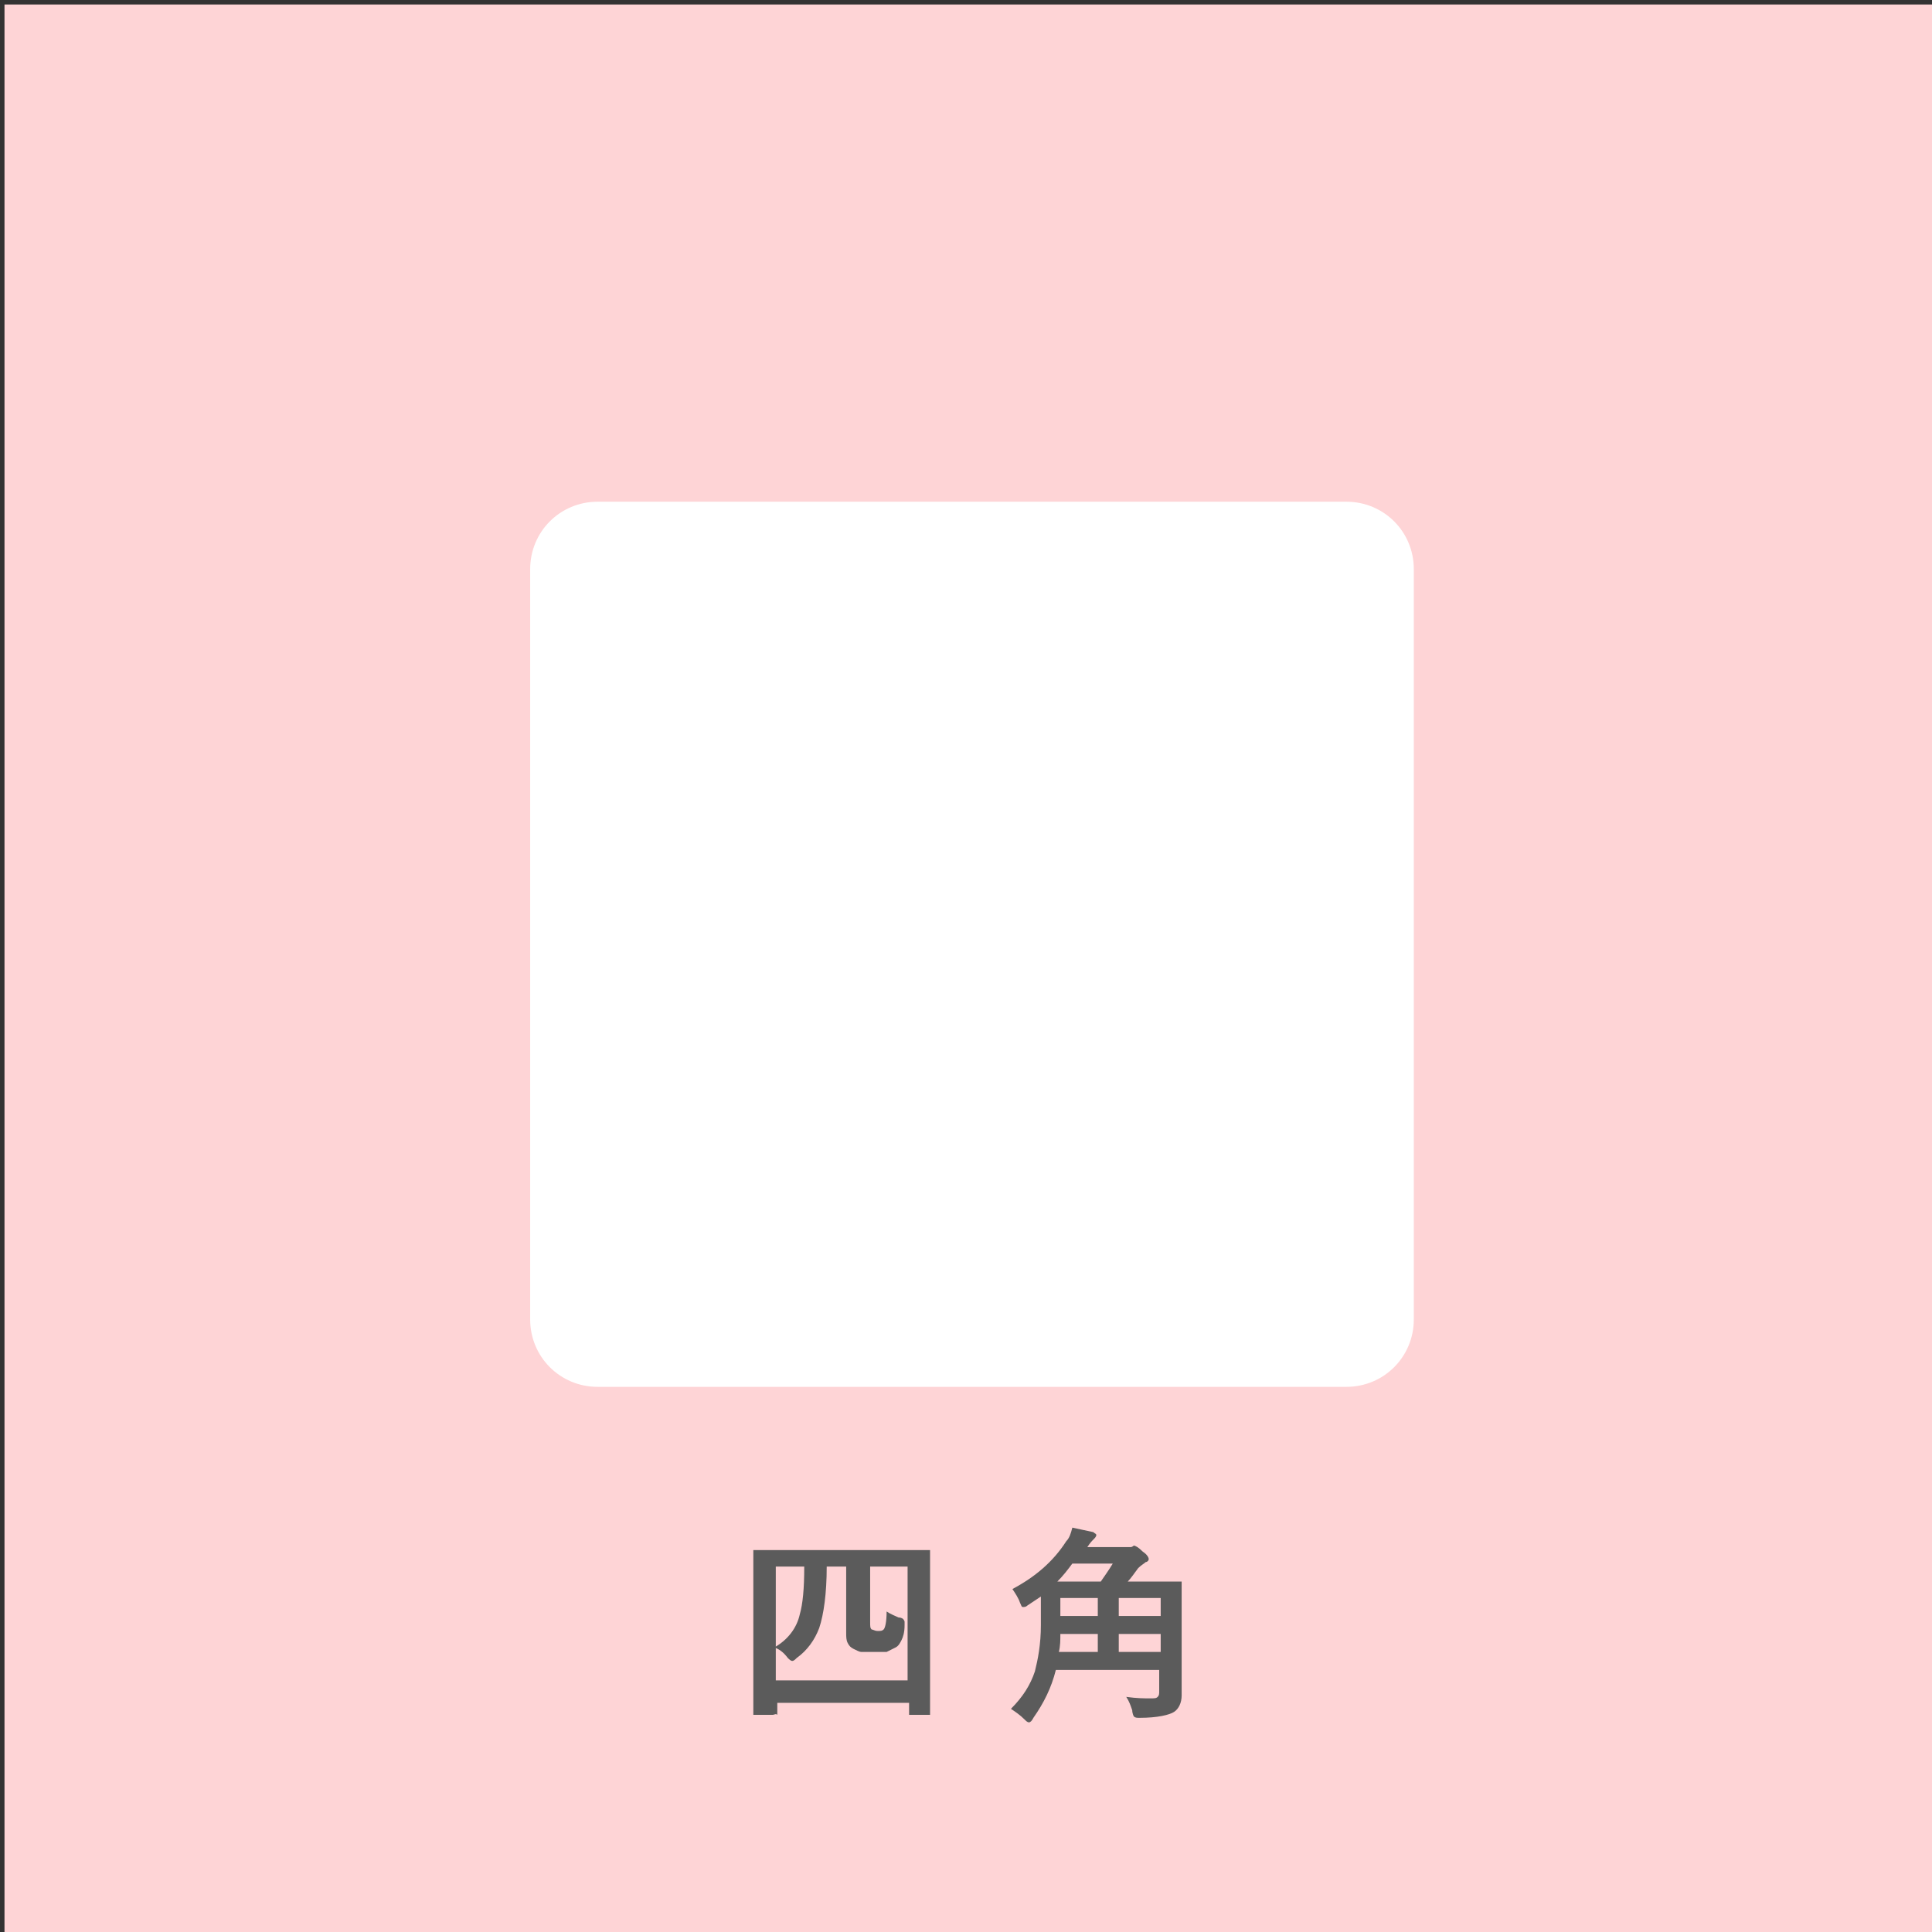
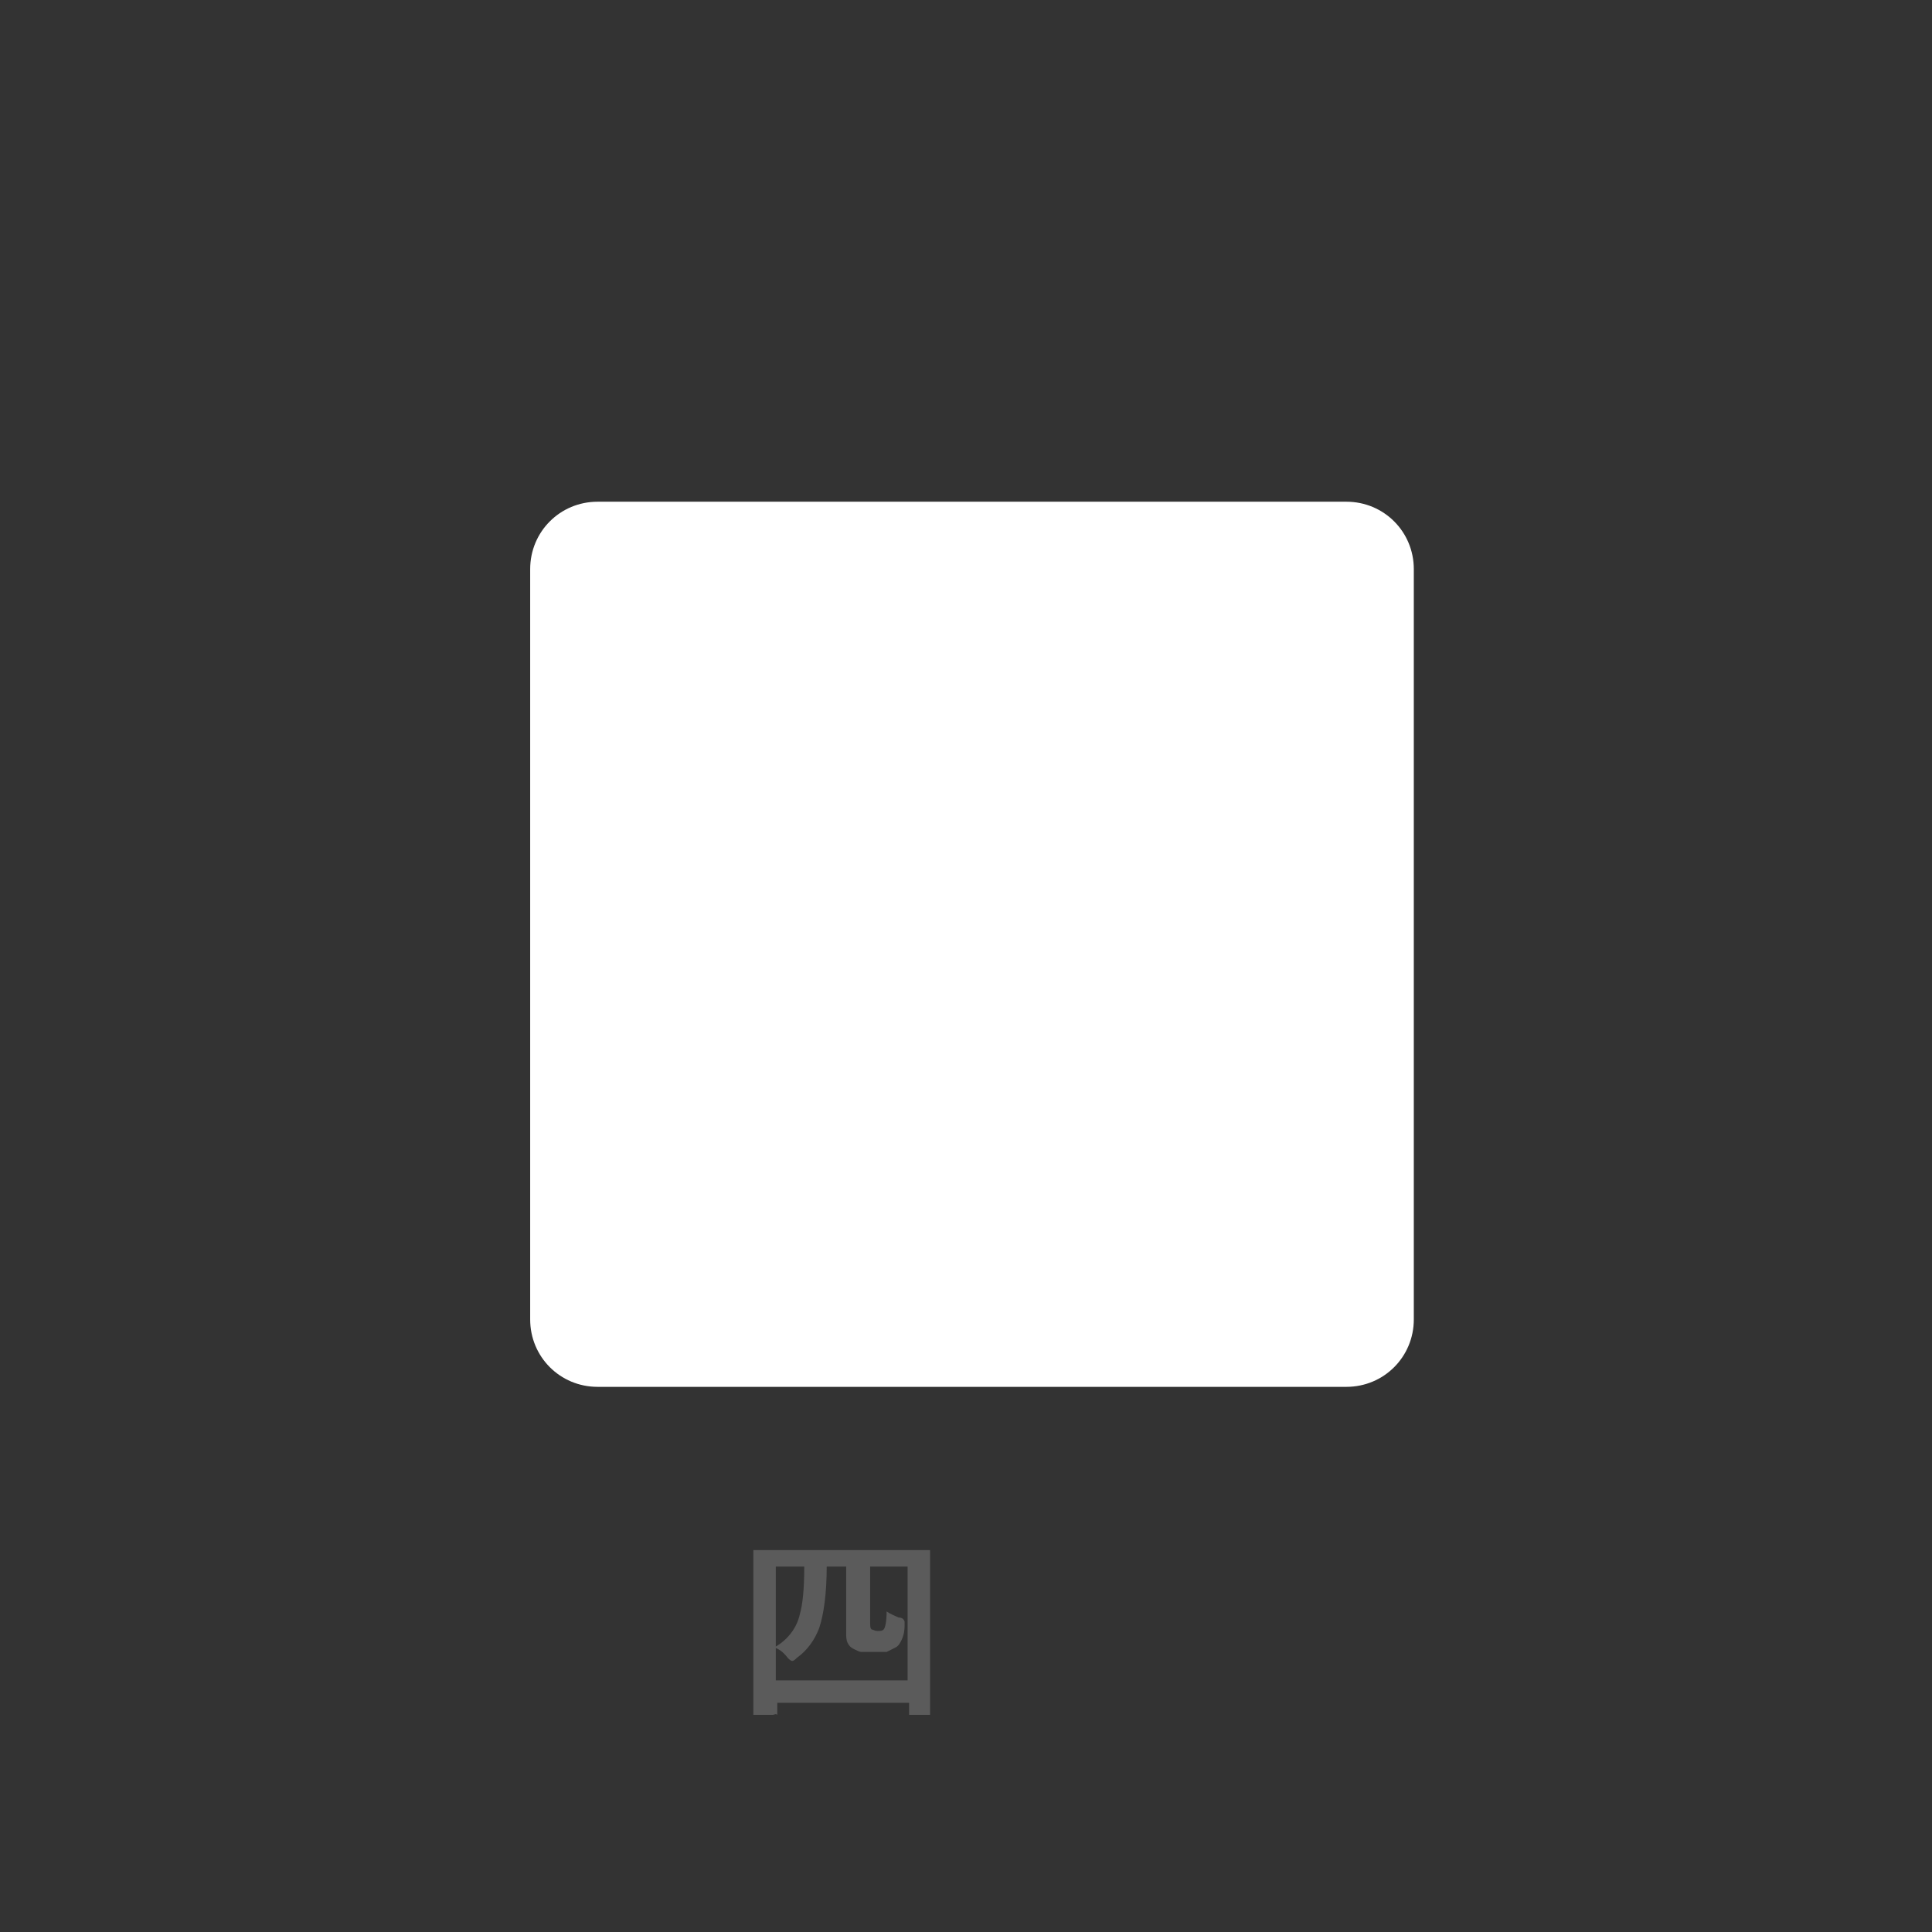
<svg xmlns="http://www.w3.org/2000/svg" version="1.1" id="レイヤー_1" x="0px" y="0px" viewBox="0 0 129 129" style="enable-background:new 0 0 129 129;" xml:space="preserve">
  <rect x="0" y="0" width="129" height="129" fill="#333333" stroke="none" />
  <style type="text/css">
	.st0{fill:#FED4D6;}
	.st1{fill:#5B5B5B;}
	.st2{fill:#FFFFFF;}
</style>
-   <rect x="0.3" y="0.3" class="st0" width="129" height="129" />
  <g>
    <path class="st1" d="M51.6,114.5h-1.2c-0.1,0-0.1,0-0.1,0c0,0,0-0.1,0-0.1l0-4.7v-2.6l0-3.5c0-0.1,0-0.1,0-0.1c0,0,0.1,0,0.1,0   l1.9,0h7.8l1.9,0c0.1,0,0.1,0,0.1,0c0,0,0,0.1,0,0.1l0,3.1v3l0,4.7c0,0.1,0,0.1,0,0.1c0,0-0.1,0-0.1,0h-1.2c-0.1,0-0.1,0-0.1,0   c0,0,0-0.1,0-0.1v-0.7h-8.8v0.7c0,0.1,0,0.1,0,0.1C51.8,114.4,51.7,114.5,51.6,114.5z M51.8,104.6v7.6h8.8v-7.6h-2.5v3.7   c0,0.3,0,0.4,0.1,0.5c0.1,0,0.2,0.1,0.4,0.1c0.2,0,0.3,0,0.4-0.1c0.1-0.1,0.2-0.5,0.2-1.2c0.3,0.2,0.6,0.3,0.8,0.4   c0.2,0,0.3,0.1,0.3,0.1c0,0,0.1,0.1,0.1,0.2c0,0,0,0.1,0,0.2c0,0.5-0.1,0.8-0.2,1c-0.1,0.2-0.2,0.4-0.4,0.5   c-0.2,0.1-0.4,0.2-0.6,0.3c-0.2,0-0.4,0-0.8,0c-0.4,0-0.7,0-0.9,0c-0.1,0-0.3-0.1-0.5-0.2c-0.2-0.1-0.3-0.2-0.4-0.4   c-0.1-0.2-0.1-0.4-0.1-0.7v-4.4h-1.3c0,1.8-0.2,3.2-0.5,4.1c-0.3,0.8-0.8,1.5-1.5,2c-0.1,0.1-0.2,0.2-0.3,0.2   c-0.1,0-0.2-0.1-0.3-0.2c-0.3-0.4-0.6-0.6-0.9-0.7c0.9-0.5,1.5-1.3,1.7-2.2c0.2-0.7,0.3-1.7,0.3-3.2H51.8z" />
-     <path class="st1" d="M75.2,113.3c0.7,0.1,1.2,0.1,1.6,0.1c0.3,0,0.4,0,0.5-0.1c0.1-0.1,0.1-0.2,0.1-0.4v-1.4h-6.9   c-0.3,1.2-0.8,2.2-1.5,3.2c-0.1,0.2-0.2,0.3-0.3,0.3c-0.1,0-0.2-0.1-0.3-0.2c-0.3-0.3-0.6-0.5-0.9-0.7c0.8-0.8,1.3-1.6,1.6-2.5   c0.2-0.8,0.4-1.8,0.4-3.1v-1.9c-0.3,0.2-0.6,0.4-0.9,0.6c-0.1,0.1-0.2,0.1-0.3,0.1s-0.1-0.1-0.2-0.3c-0.1-0.3-0.3-0.6-0.5-0.9   c1.5-0.8,2.7-1.8,3.6-3.2c0.2-0.2,0.3-0.5,0.4-0.9c0.5,0.1,0.9,0.2,1.4,0.3c0.1,0.1,0.2,0.1,0.2,0.2c0,0.1-0.1,0.2-0.2,0.3   c-0.1,0.1-0.2,0.2-0.4,0.5h2.6c0.1,0,0.2,0,0.3,0c0.1,0,0.2-0.1,0.2-0.1c0.1,0,0.3,0.1,0.6,0.4c0.3,0.2,0.4,0.4,0.4,0.5   c0,0.1-0.1,0.2-0.2,0.2c-0.1,0.1-0.3,0.2-0.5,0.4c-0.3,0.4-0.5,0.7-0.7,0.9h1.6l1.9,0c0.1,0,0.1,0,0.1,0c0,0,0,0.1,0,0.1l0,1.5v4   l0,2c0,0.5-0.2,0.9-0.5,1.1c-0.3,0.2-1.1,0.4-2.3,0.4c-0.2,0-0.3,0-0.4-0.1c0,0-0.1-0.2-0.1-0.4C75.5,113.9,75.4,113.6,75.2,113.3z    M70.6,105.6h2.9c0.2-0.3,0.5-0.7,0.8-1.2h-2.7C71.3,104.8,71,105.2,70.6,105.6z M70.7,110.3h2.6v-1.2h-2.5   C70.8,109.5,70.8,109.9,70.7,110.3z M70.8,107.9h2.5v-1.2h-2.5V107.9z M77.5,106.7h-2.8v1.2h2.8V106.7z M74.7,110.3h2.8v-1.2h-2.8   V110.3z" />
  </g>
  <path class="st2" d="M94.4,88.1c0,2.5-2,4.5-4.5,4.5h-50c-2.5,0-4.5-2-4.5-4.5V38c0-2.5,2-4.5,4.5-4.5h50c2.5,0,4.5,2,4.5,4.5V88.1z  " />
</svg>